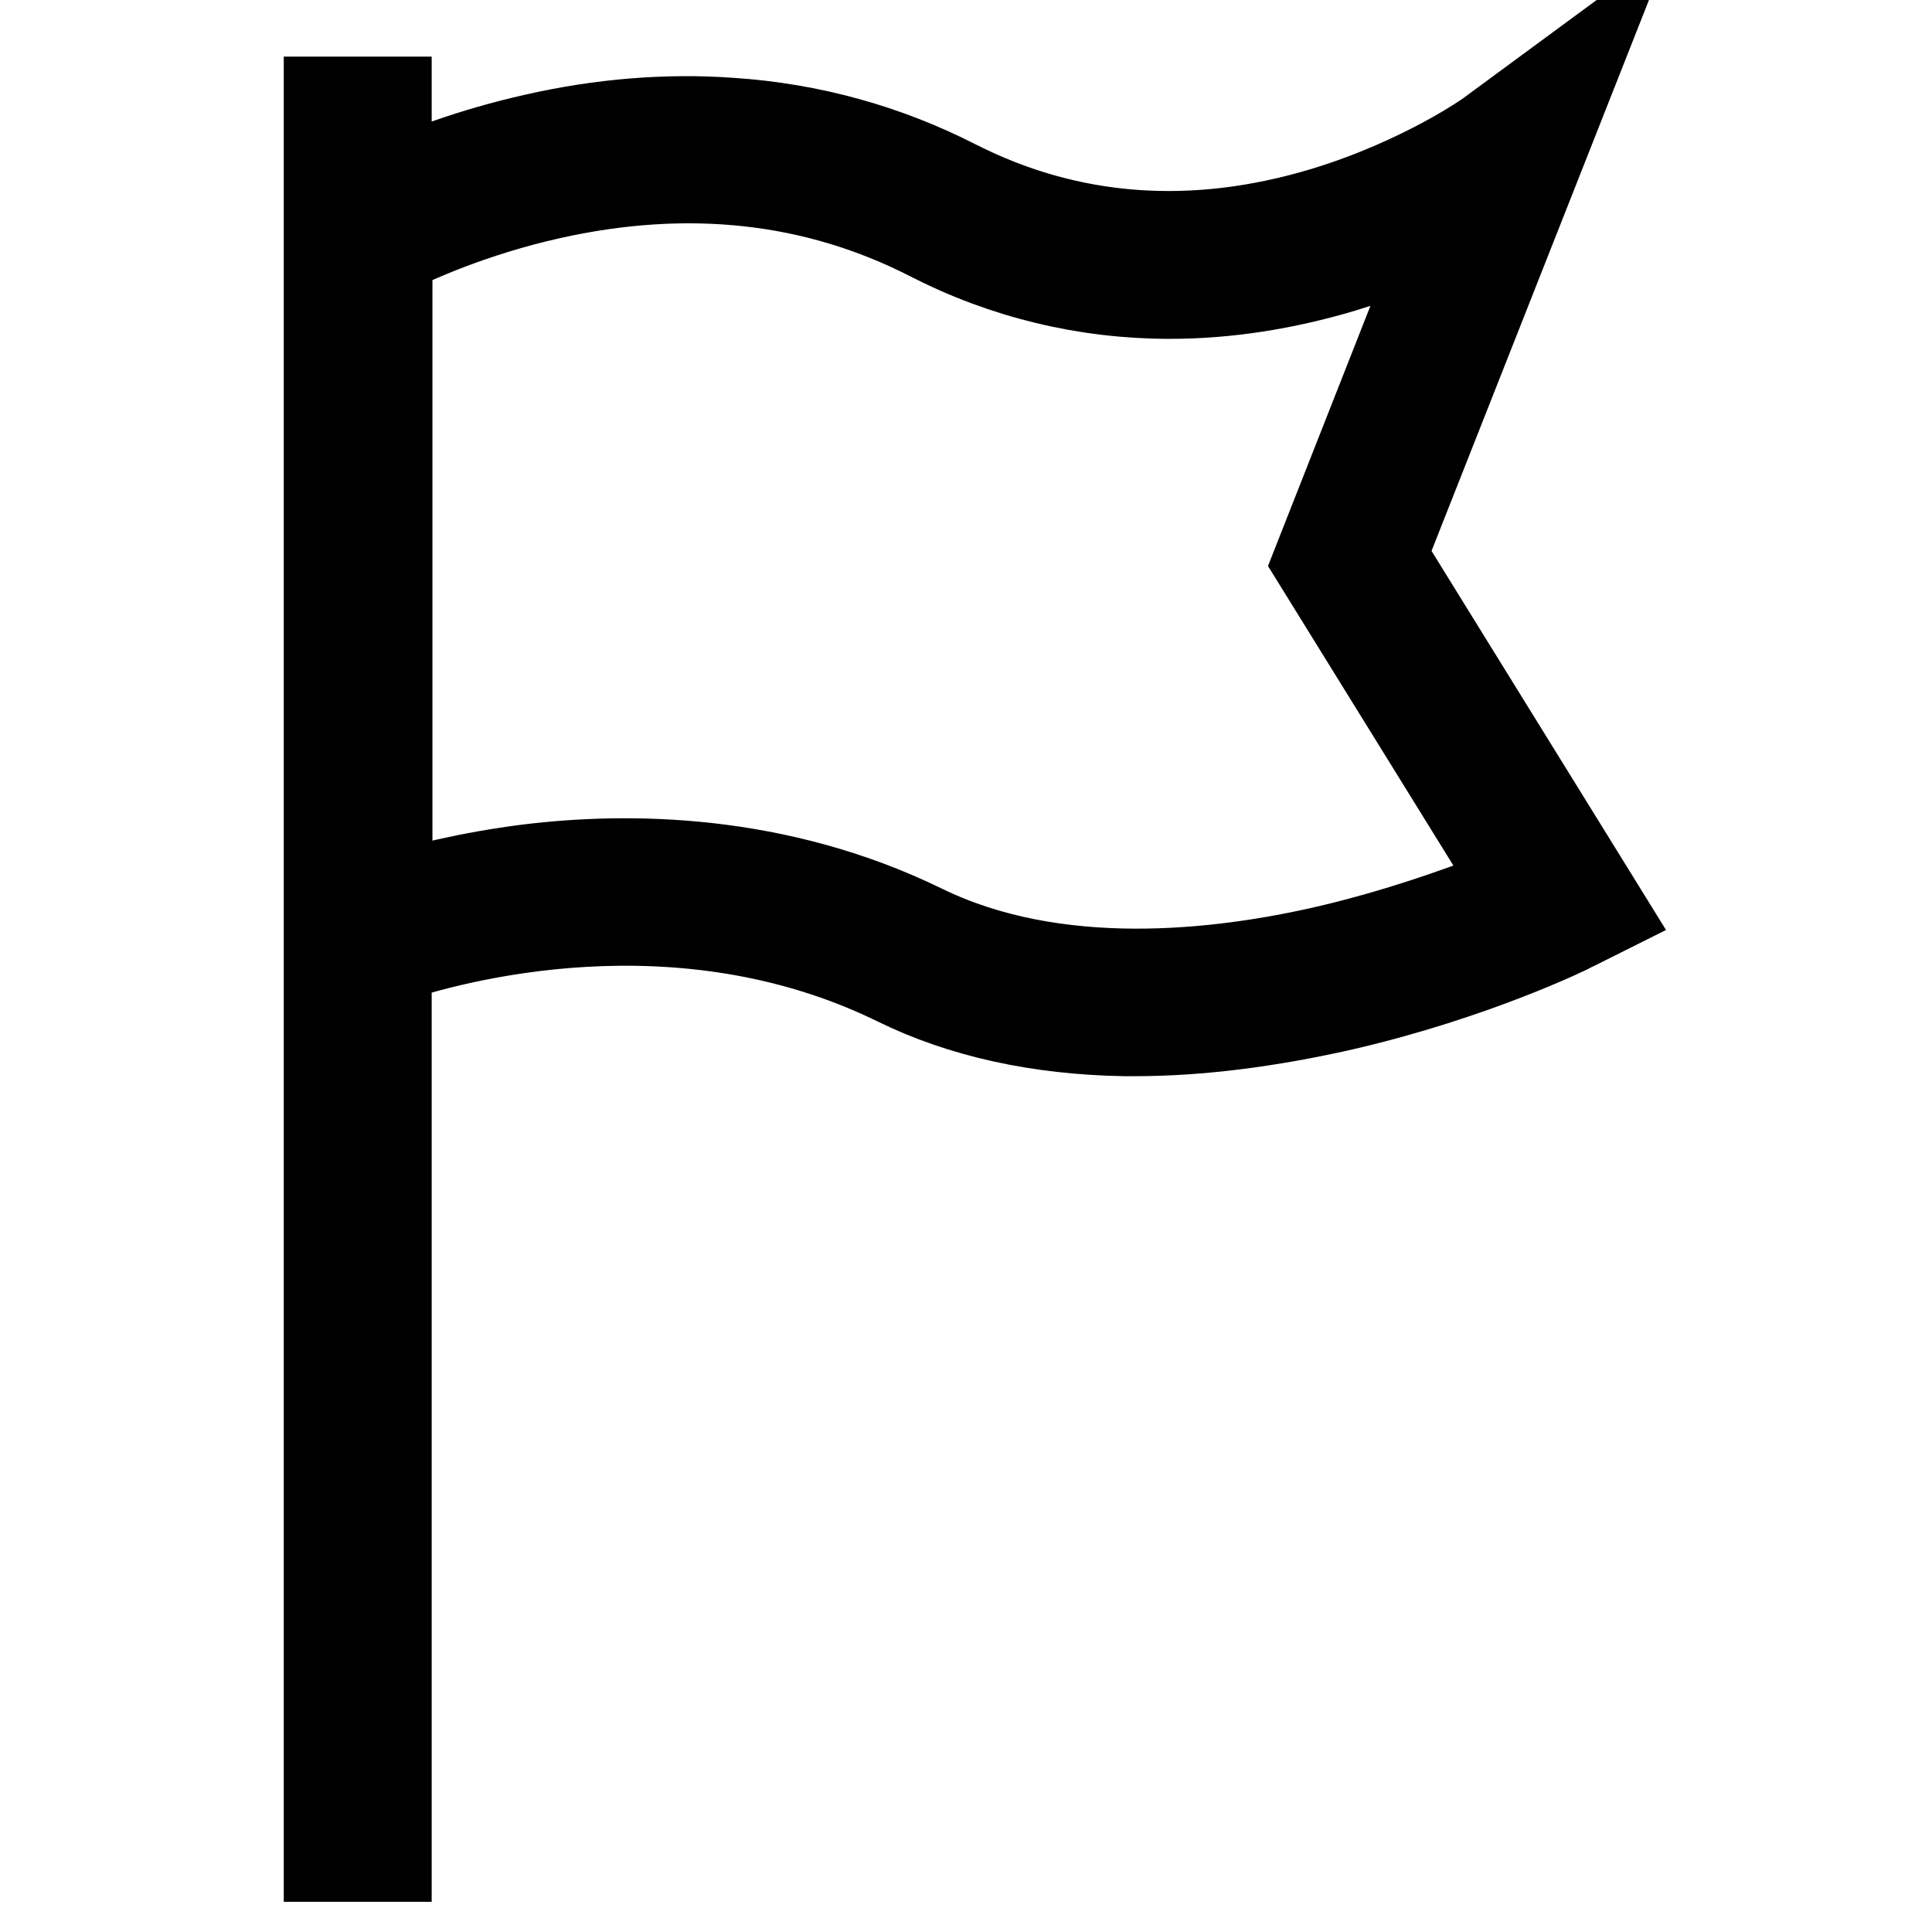
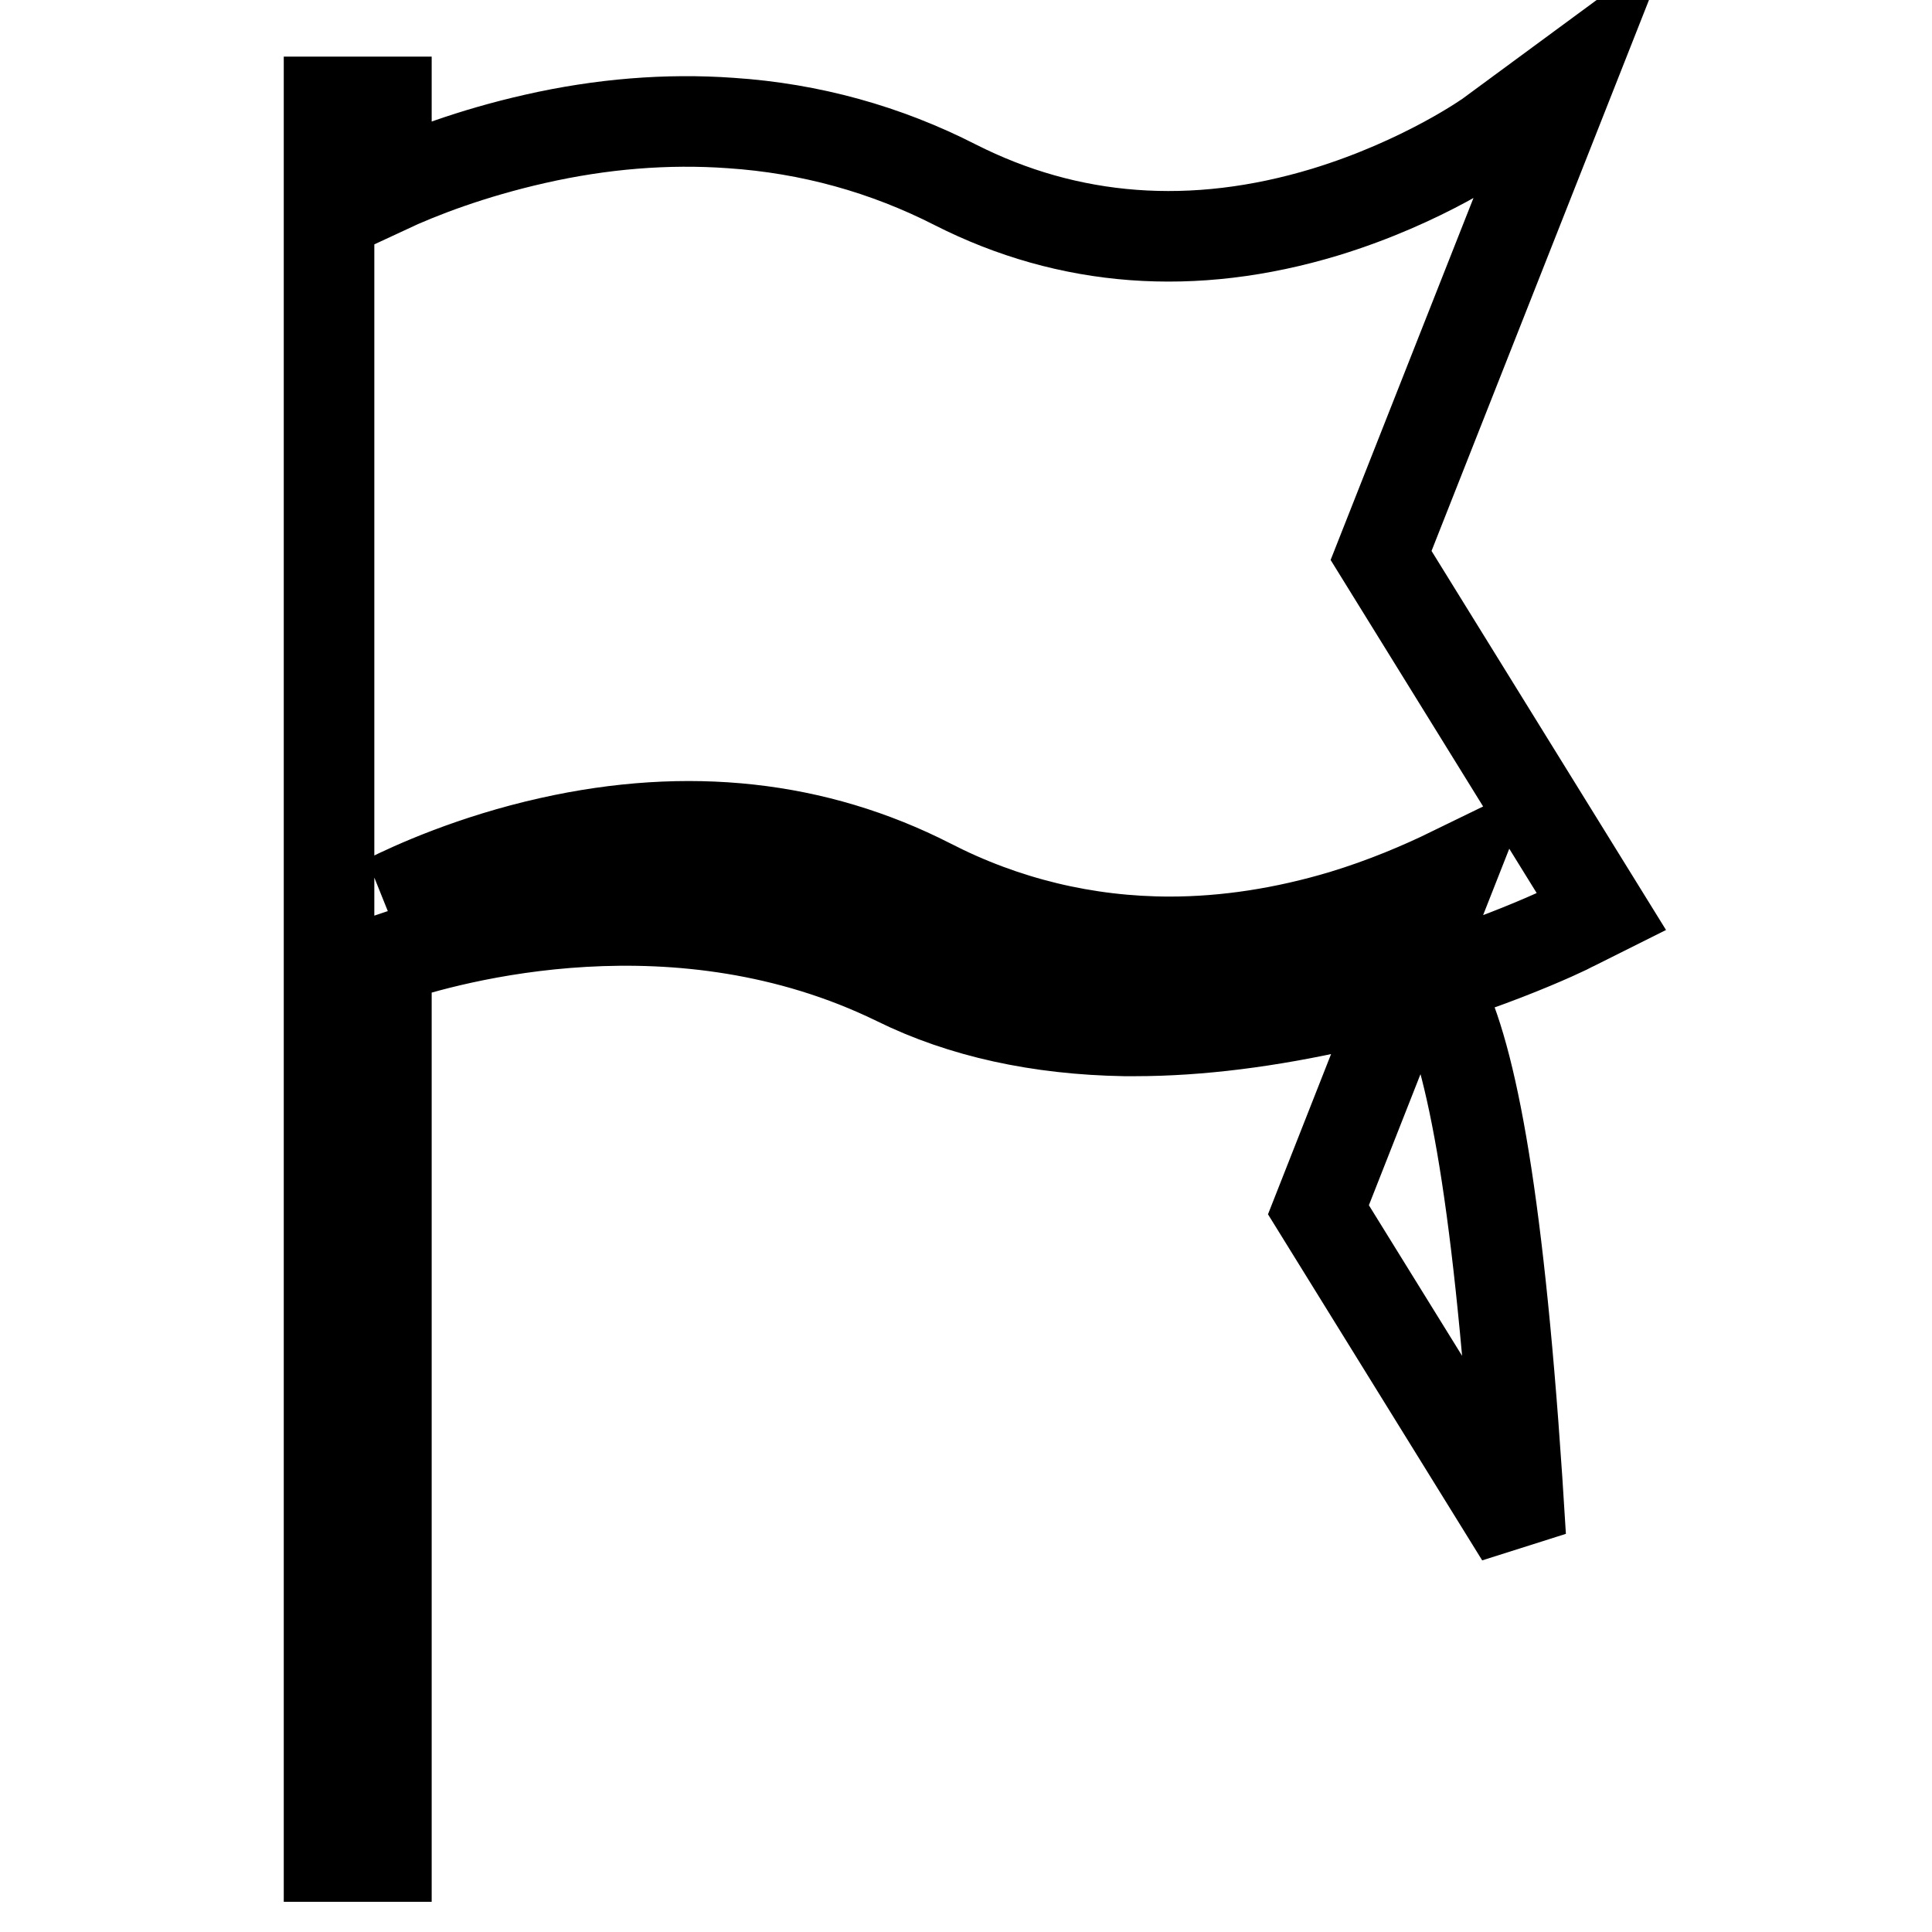
<svg xmlns="http://www.w3.org/2000/svg" version="1.1" x="0px" y="0px" viewBox="0 0 256 256" enable-background="new 0 0 256 256" xml:space="preserve">
  <g>
    <g>
-       <path stroke-width="12" fill-opacity="0" stroke="#000000" d="M183,73.6L208.1,10l-10.6,7.8c-0.1,0.1-8.8,6.3-21.9,10.3c-17.5,5.3-34,4-49-3.6c-9.2-4.7-19.2-7.5-29.8-8.2c-8.4-0.6-17.1,0.1-25.9,2.1c-8.4,1.9-15.2,4.5-19.7,6.6V13.5h-7.6V246h7.6V127.1c8.5-2.9,38.7-11.3,67.6,2.8c8.7,4.3,18.9,6.5,30.2,6.7c0.5,0,1,0,1.4,0c8.5,0,17.8-1.2,27.5-3.4c17.3-4,30-10.2,30.5-10.5l3.8-1.9L183,73.6z M176.2,125.9c-15,3.5-36.4,5.8-53.9-2.7c-19.4-9.5-39.1-9.6-52.2-8c-8,1-14.6,2.7-18.8,4V33.3c3.4-1.7,11.3-5.3,21.6-7.6c18.3-4.1,35.2-2.2,50.3,5.5c9.9,5.1,20.7,7.7,31.8,7.7c7.5,0,15.2-1.2,22.9-3.5c5.6-1.7,10.5-3.8,14.4-5.7l-17.6,44.7l26.8,43.3C196.5,119.7,187.2,123.3,176.2,125.9z" />
+       <path stroke-width="12" fill-opacity="0" stroke="#000000" d="M183,73.6L208.1,10l-10.6,7.8c-0.1,0.1-8.8,6.3-21.9,10.3c-17.5,5.3-34,4-49-3.6c-9.2-4.7-19.2-7.5-29.8-8.2c-8.4-0.6-17.1,0.1-25.9,2.1c-8.4,1.9-15.2,4.5-19.7,6.6V13.5h-7.6V246h7.6V127.1c8.5-2.9,38.7-11.3,67.6,2.8c8.7,4.3,18.9,6.5,30.2,6.7c0.5,0,1,0,1.4,0c8.5,0,17.8-1.2,27.5-3.4c17.3-4,30-10.2,30.5-10.5l3.8-1.9L183,73.6z M176.2,125.9c-15,3.5-36.4,5.8-53.9-2.7c-19.4-9.5-39.1-9.6-52.2-8c-8,1-14.6,2.7-18.8,4c3.4-1.7,11.3-5.3,21.6-7.6c18.3-4.1,35.2-2.2,50.3,5.5c9.9,5.1,20.7,7.7,31.8,7.7c7.5,0,15.2-1.2,22.9-3.5c5.6-1.7,10.5-3.8,14.4-5.7l-17.6,44.7l26.8,43.3C196.5,119.7,187.2,123.3,176.2,125.9z" />
    </g>
  </g>
</svg>